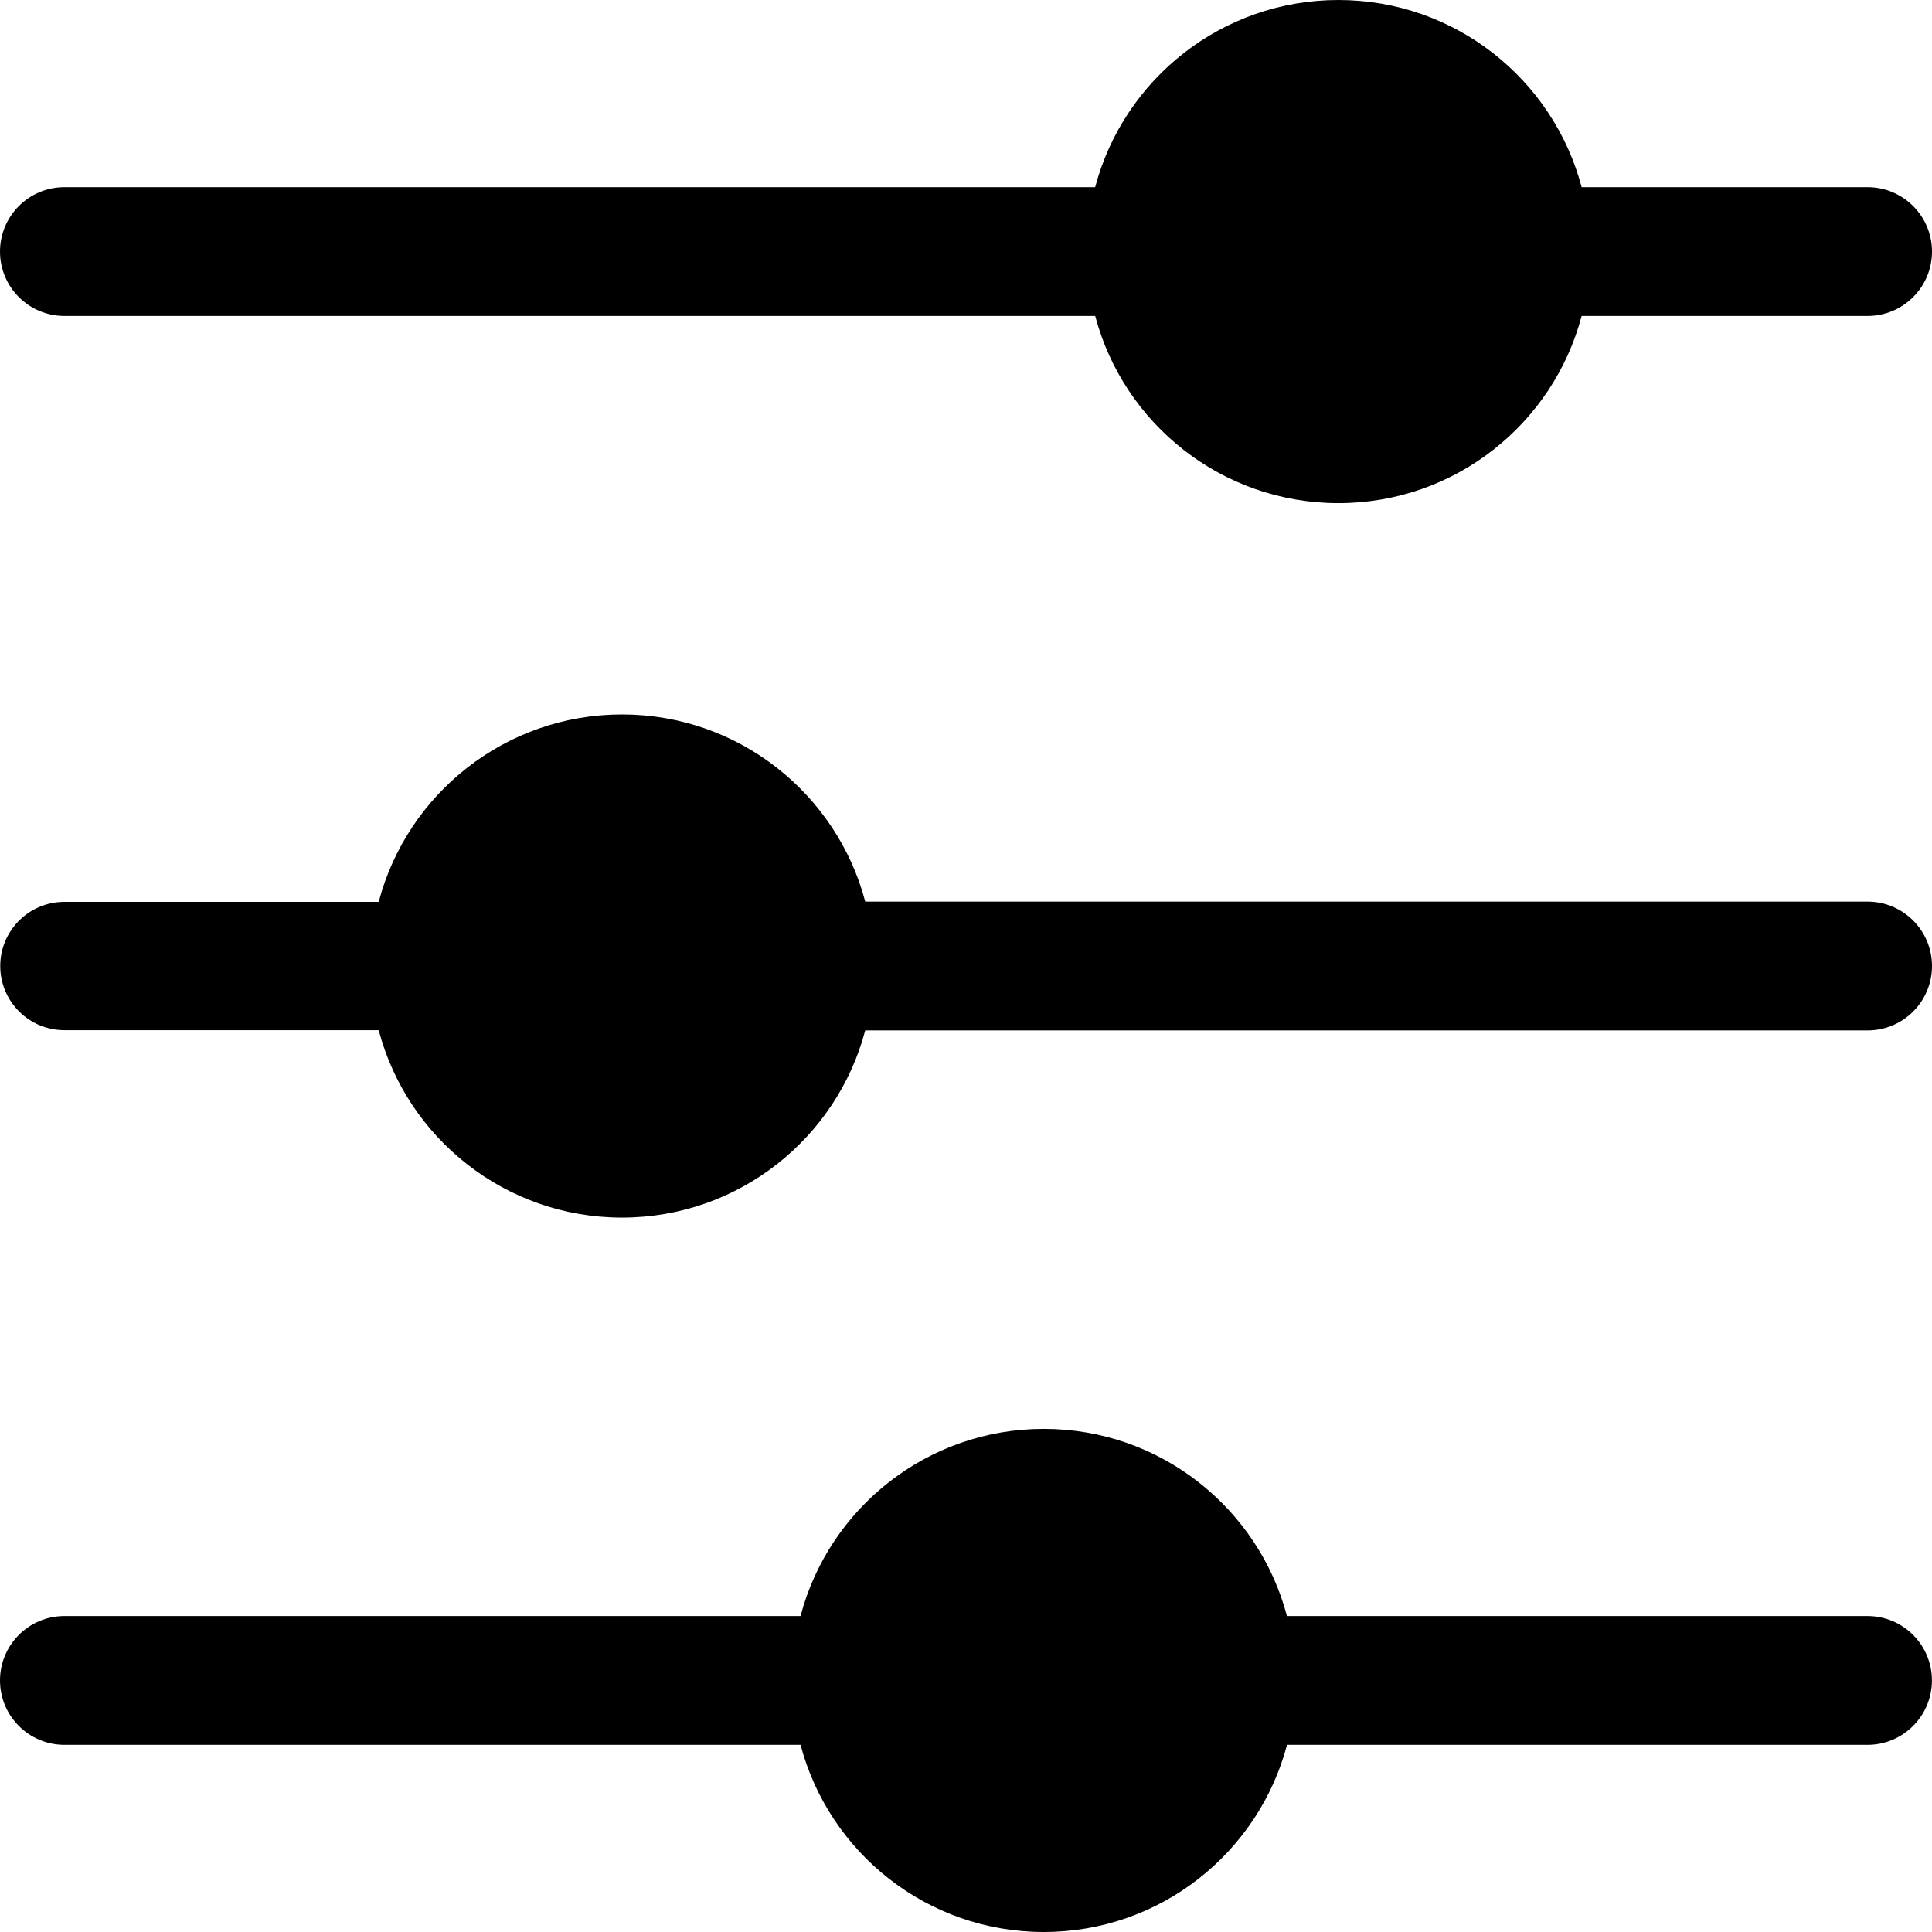
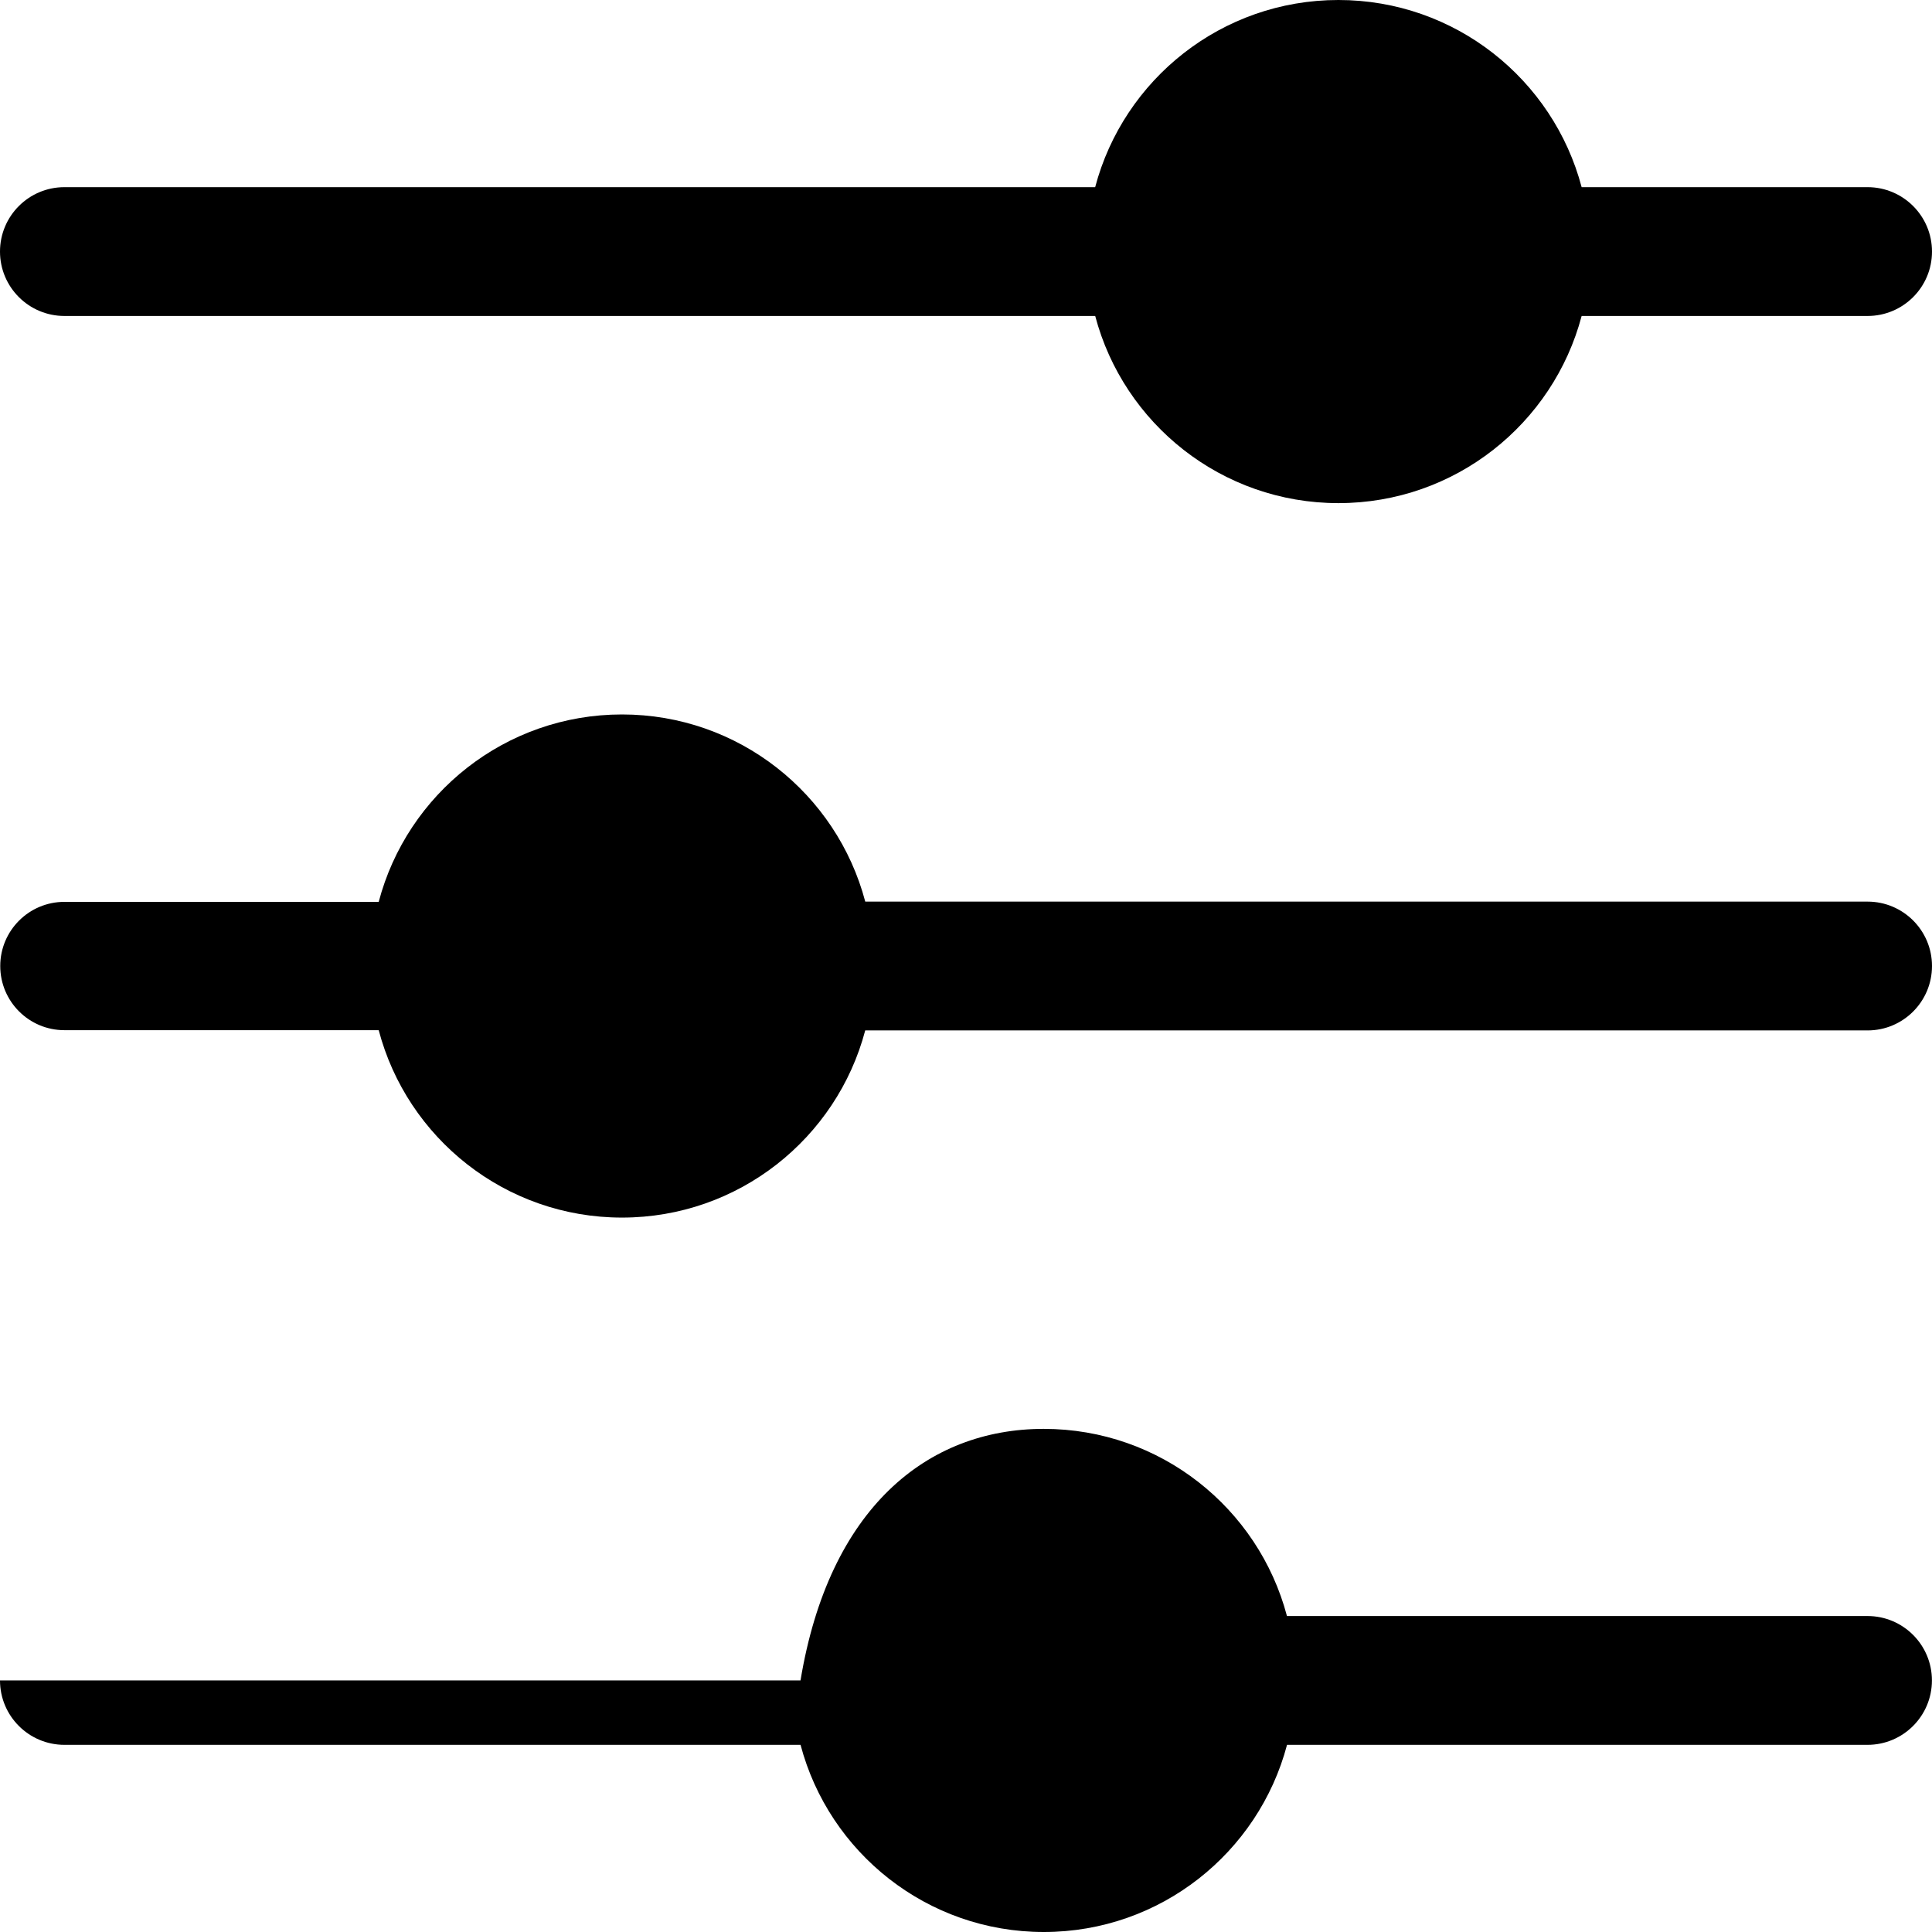
<svg xmlns="http://www.w3.org/2000/svg" width="55" height="55" viewBox="0 0 55 55" fill="none">
-   <path fill-rule="evenodd" clip-rule="evenodd" d="M24.632 25.667H53.166C54.179 25.667 55 26.488 55 27.5C55 28.513 54.179 29.334 53.166 29.334H24.631C23.822 32.401 21.028 34.662 17.707 34.662C14.383 34.662 11.589 32.397 10.781 29.327H1.834C0.825 29.327 0.007 28.509 0.007 27.5C0.007 26.492 0.825 25.674 1.834 25.674H10.781C11.589 22.603 14.383 20.339 17.707 20.339C21.029 20.339 23.822 22.6 24.632 25.667H24.632ZM45.026 5.328H53.166C54.178 5.328 55 6.149 55 7.162C55 8.174 54.179 8.995 53.166 8.995H45.026C44.216 12.062 41.423 14.323 38.102 14.323C34.781 14.323 31.988 12.062 31.178 8.995H1.834C0.821 8.995 0 8.174 0 7.162C0 6.149 0.821 5.328 1.834 5.328H31.177C31.987 2.261 34.78 0 38.101 0C41.423 0 44.216 2.261 45.026 5.328H45.026ZM29.714 55C26.393 55 23.6 52.739 22.79 49.672H1.834C0.821 49.672 0 48.851 0 47.838C0 46.826 0.821 46.005 1.834 46.005H22.789C23.599 42.938 26.392 40.677 29.713 40.677C33.034 40.677 35.827 42.938 36.637 46.005H53.164C54.177 46.005 54.998 46.825 54.998 47.838C54.998 48.851 54.177 49.672 53.164 49.672H36.639C35.828 52.739 33.036 55 29.715 55H29.714Z" fill="black" />
+   <path fill-rule="evenodd" clip-rule="evenodd" d="M24.632 25.667H53.166C54.179 25.667 55 26.488 55 27.5C55 28.513 54.179 29.334 53.166 29.334H24.631C23.822 32.401 21.028 34.662 17.707 34.662C14.383 34.662 11.589 32.397 10.781 29.327H1.834C0.825 29.327 0.007 28.509 0.007 27.5C0.007 26.492 0.825 25.674 1.834 25.674H10.781C11.589 22.603 14.383 20.339 17.707 20.339C21.029 20.339 23.822 22.6 24.632 25.667H24.632ZM45.026 5.328H53.166C54.178 5.328 55 6.149 55 7.162C55 8.174 54.179 8.995 53.166 8.995H45.026C44.216 12.062 41.423 14.323 38.102 14.323C34.781 14.323 31.988 12.062 31.178 8.995H1.834C0.821 8.995 0 8.174 0 7.162C0 6.149 0.821 5.328 1.834 5.328H31.177C31.987 2.261 34.78 0 38.101 0C41.423 0 44.216 2.261 45.026 5.328H45.026ZM29.714 55C26.393 55 23.6 52.739 22.79 49.672H1.834C0.821 49.672 0 48.851 0 47.838H22.789C23.599 42.938 26.392 40.677 29.713 40.677C33.034 40.677 35.827 42.938 36.637 46.005H53.164C54.177 46.005 54.998 46.825 54.998 47.838C54.998 48.851 54.177 49.672 53.164 49.672H36.639C35.828 52.739 33.036 55 29.715 55H29.714Z" fill="black" />
</svg>